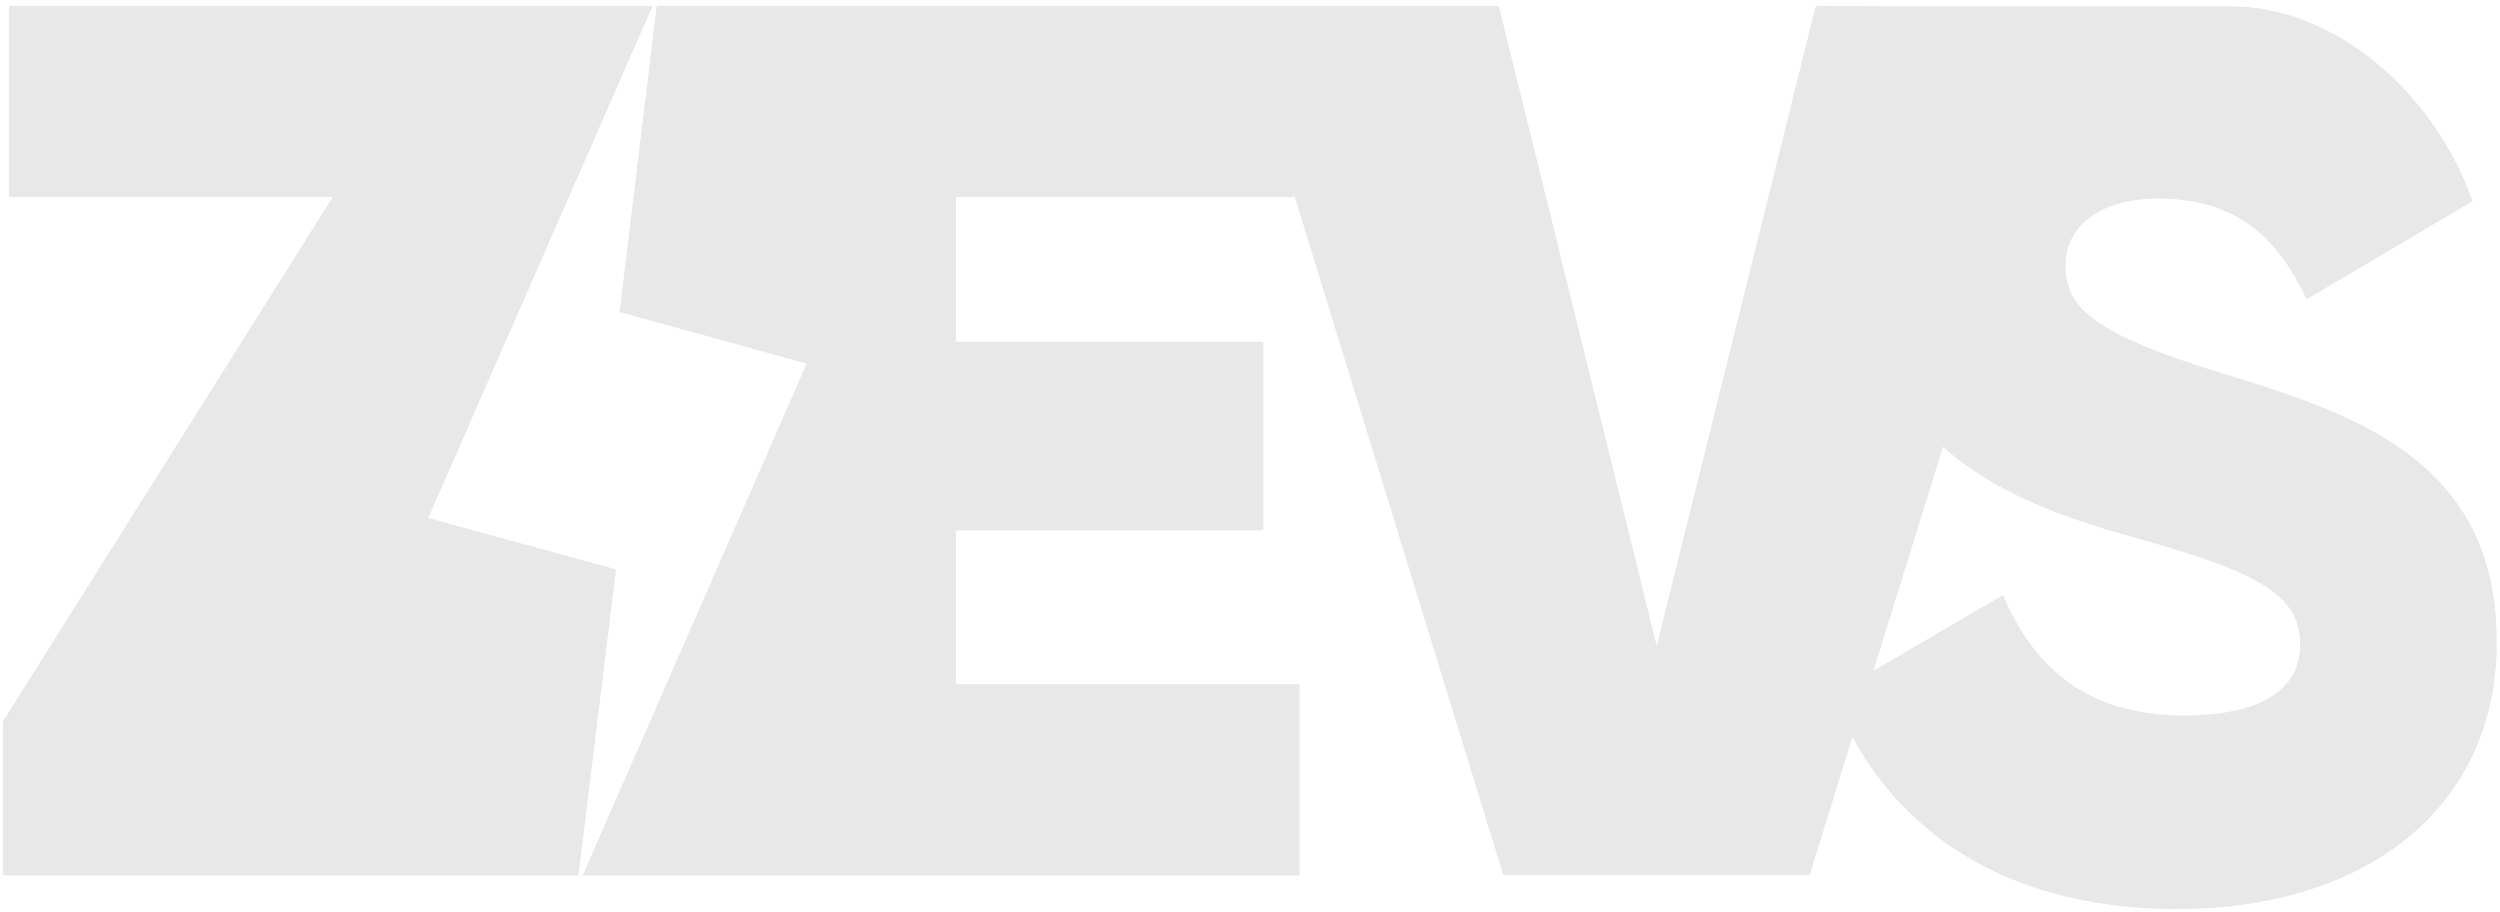
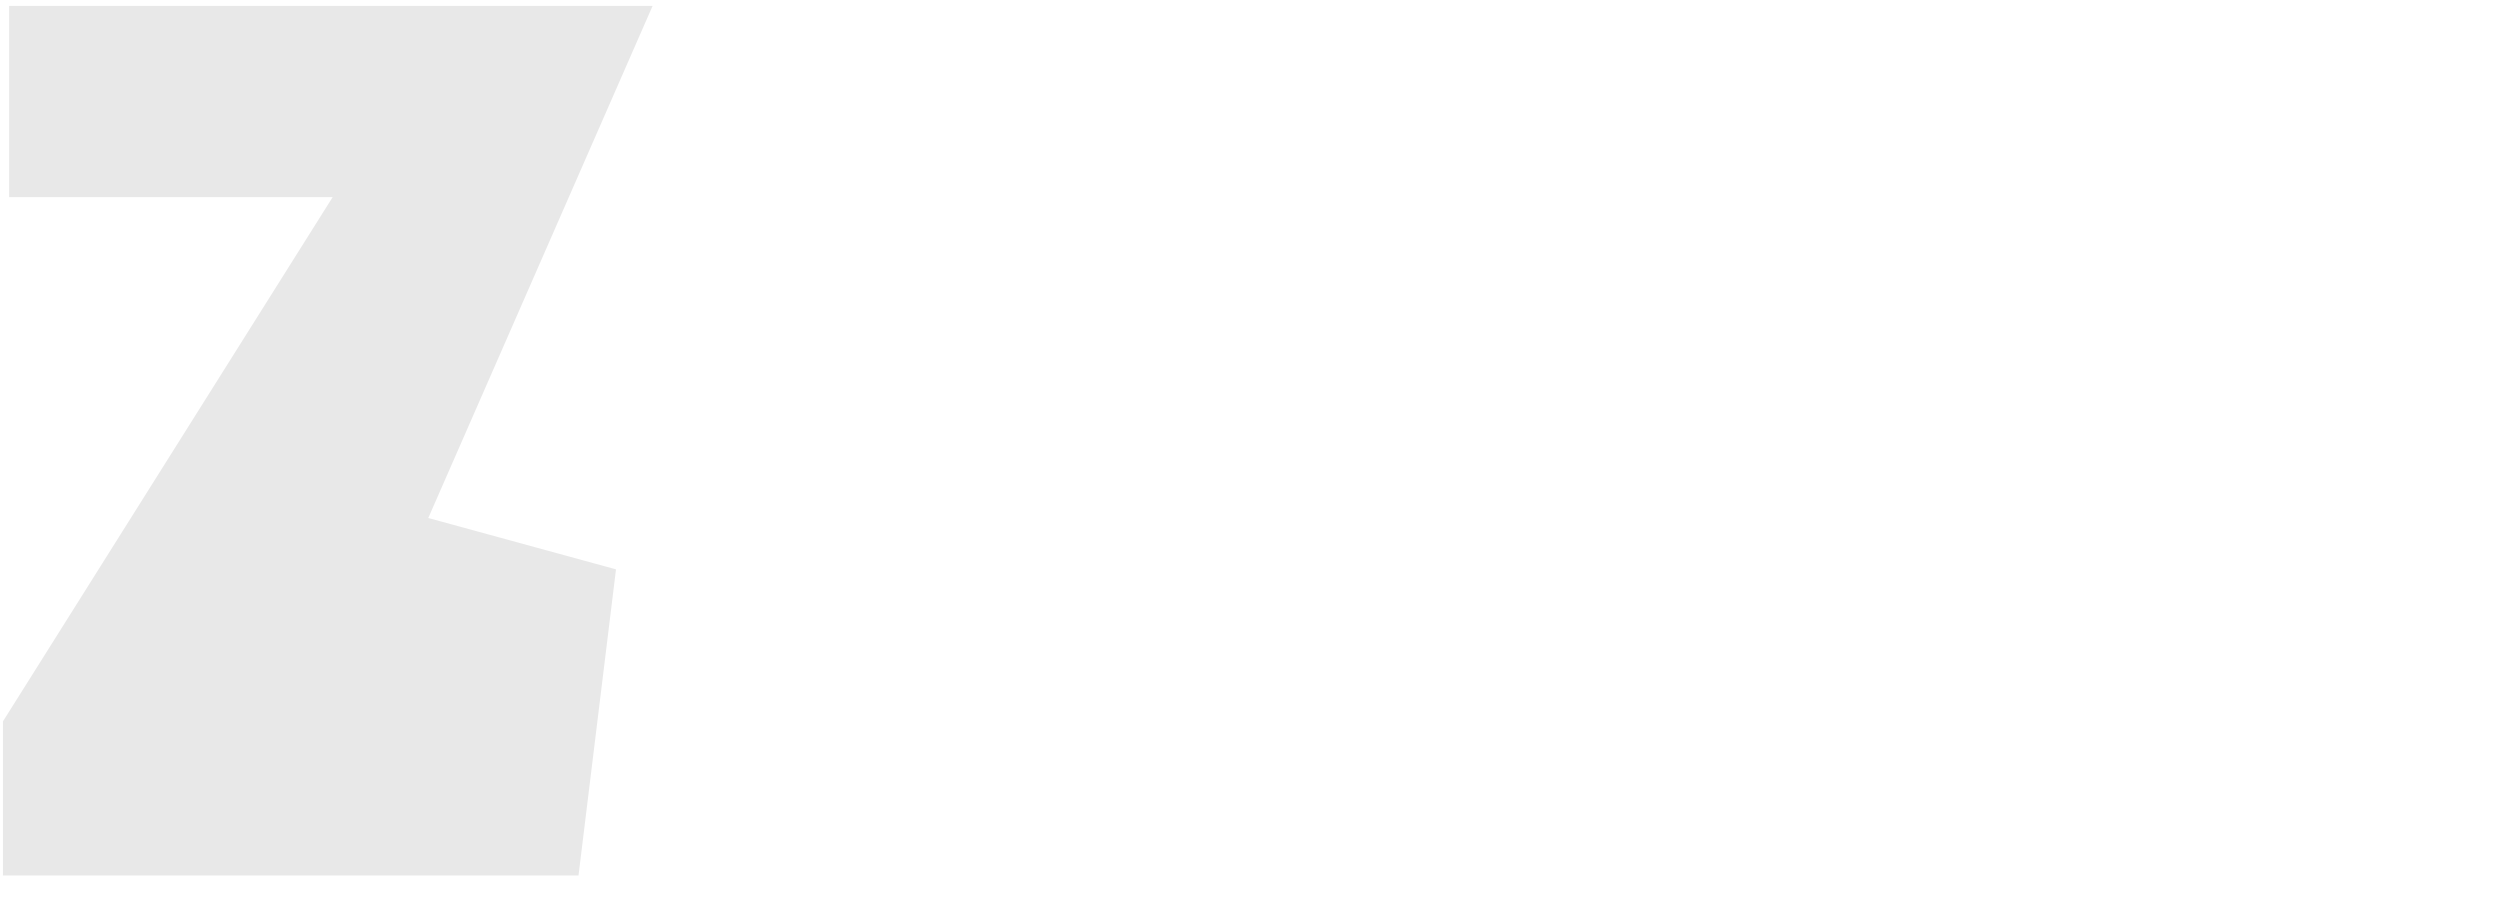
<svg xmlns="http://www.w3.org/2000/svg" id="Layer_1" x="0px" y="0px" width="847px" height="309px" viewBox="0 0 847 309" style="enable-background:new 0 0 847 309;" xml:space="preserve">
  <style type="text/css"> .st0{fill:#E8E8E8;} </style>
  <path class="st0" d="M145.1,175.5L221.1,2H3.1v64.8h109.6L1,244.4v52.2h195l12.7-103.7L145.1,175.5z" />
-   <path class="st0" d="M752.3,126.3c-45.4-13.9-52.5-23.1-52.5-36.7c0-11.8,10.4-22.3,31.3-22.3c26.7,0,40.4,13.1,50.4,34.1l56.2-33.2 C825.2,32.4,792,2.1,755.4,2.1H639.2l-24-0.1l-53.9,216.8L507.8,2h-69.4h-19.6H296.7h-39.5h-34.7l-12.6,103.7l63.4,17.5l-75.9,173.4 h59.7h41.6h141.6v-64.8H323.9v-52.1H428v-63.9H323.9v-49h114.5v-1l70.9,230.7h103.8l14.5-46.8c19.1,35.2,55.9,58.3,110,58.3 c63.3,0,108.3-33.7,108.3-90.5C846,155.3,796.4,139.8,752.3,126.3z M739.8,242.4c-32.9,0-50.8-16.4-61.2-40.8l-43.9,25.7l23.6-75.9 c16.2,14.6,38.3,23.2,60.6,29.5c43.8,12.2,60.4,19.4,60.4,37.5C779.4,229.8,771.4,242.4,739.8,242.4z" />
</svg>